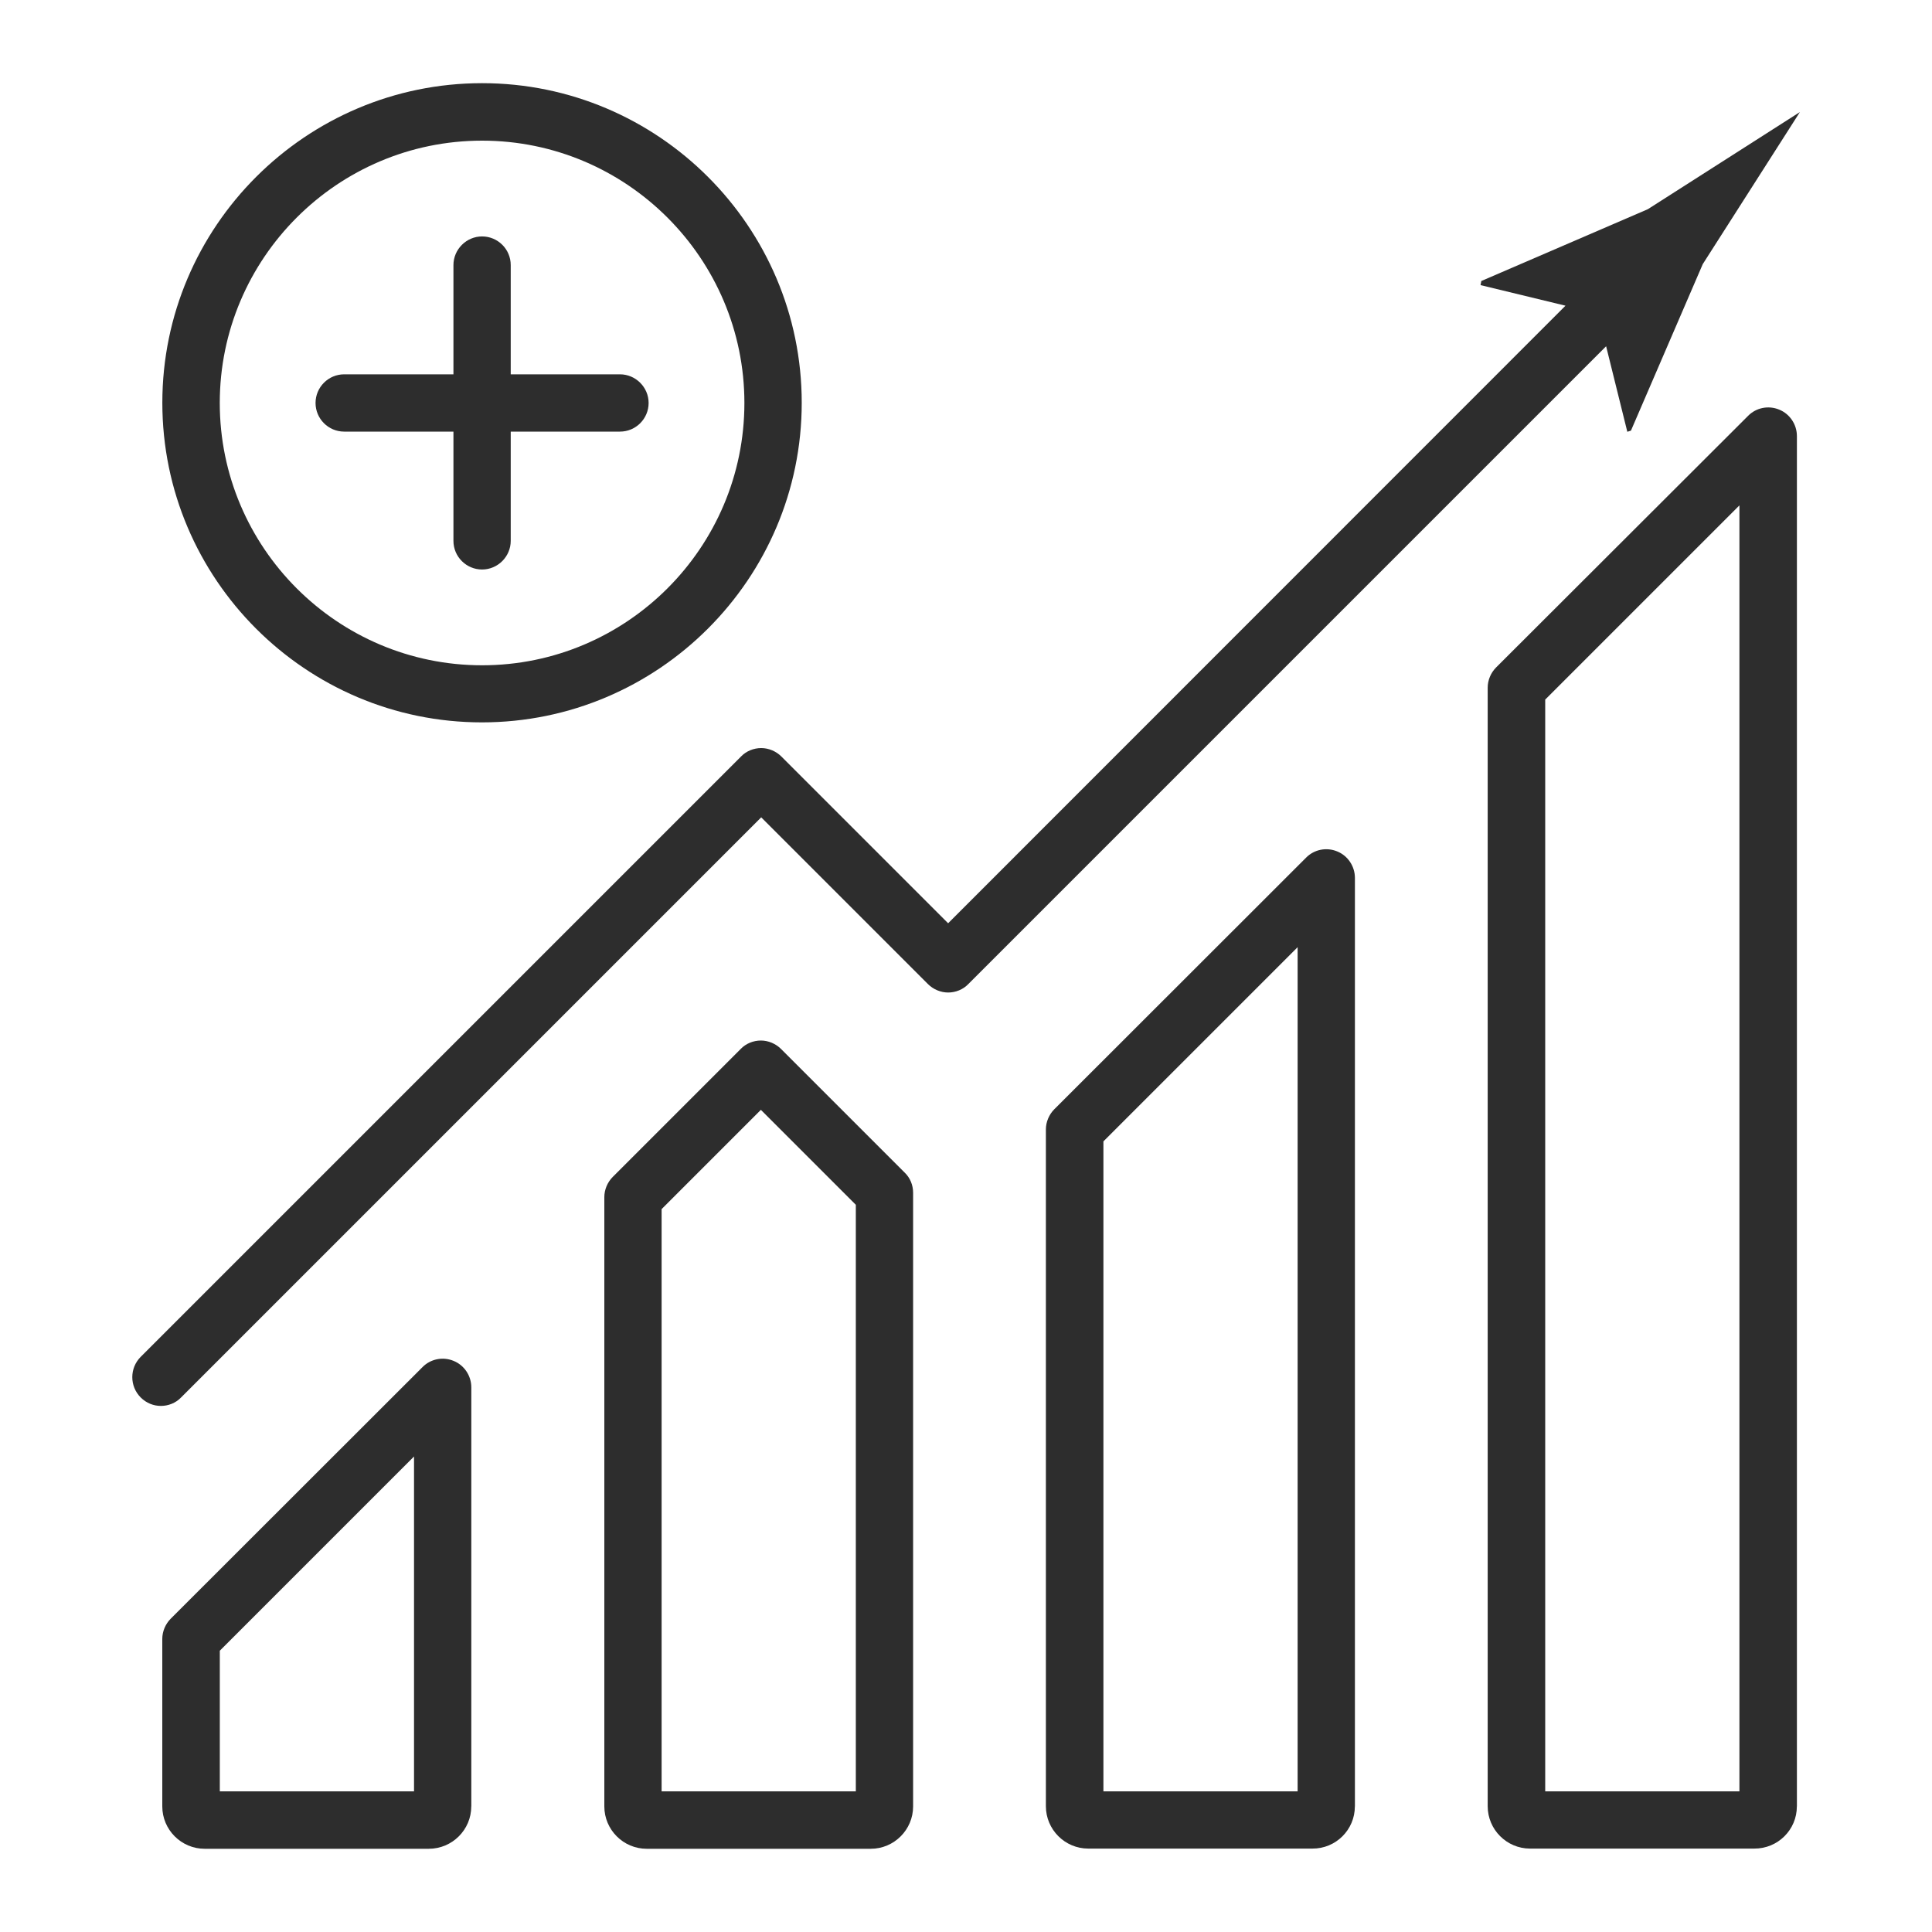
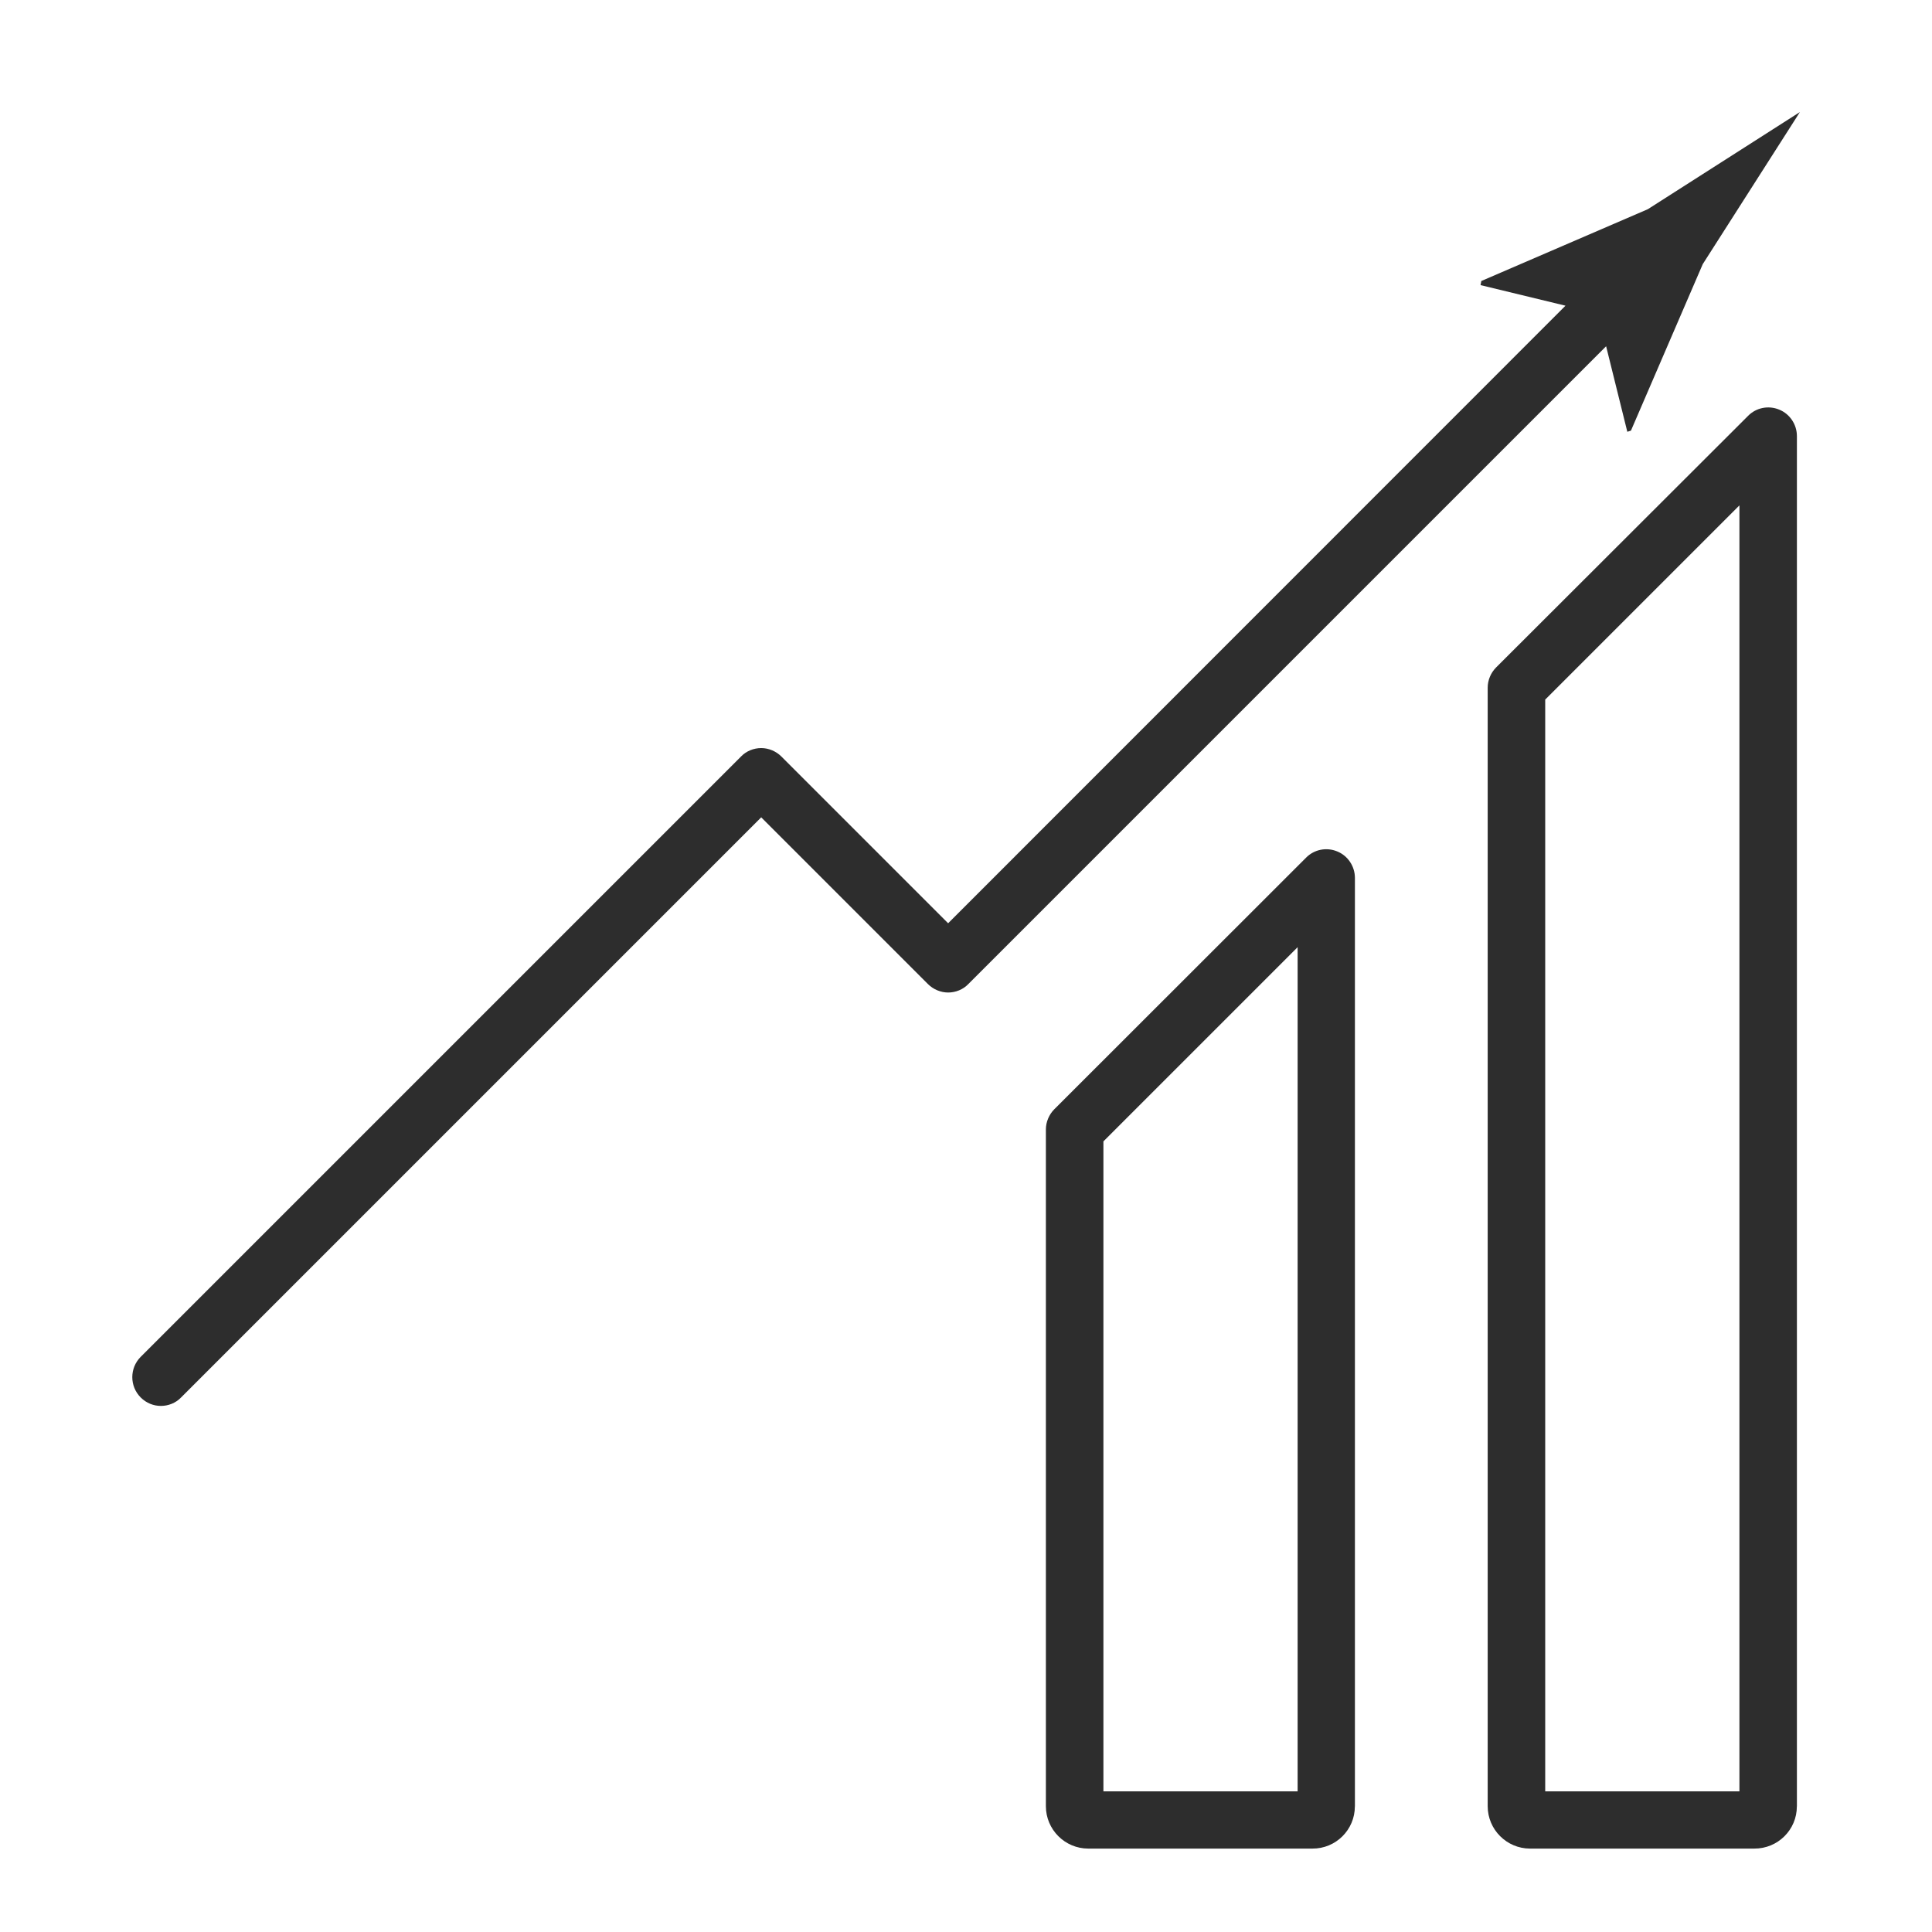
<svg xmlns="http://www.w3.org/2000/svg" id="Layer_1" data-name="Layer 1" viewBox="0 0 400 400">
  <defs>
    <style>      .cls-1 {        fill: #2d2d2d;        stroke-width: 0px;      }    </style>
  </defs>
  <path class="cls-1" d="M336.9,89.4l.77-.24,14.87-34.48c6.7-10.48,13.4-21,20.11-31.48-10.48,6.7-21,13.4-31.48,20.11l-34.48,14.87-.16.85,17.59,4.26-127.82,127.86-34.52-34.52c-1.1-1.1-2.64-1.75-4.18-1.75s-3.09.61-4.18,1.75l-124.29,124.29c-2.32,2.32-2.32,6.09,0,8.41,1.18,1.18,2.68,1.75,4.18,1.75s3.05-.57,4.18-1.75l120.11-120.11,34.52,34.52c1.1,1.1,2.64,1.75,4.18,1.75s3.09-.61,4.18-1.75l132.05-132.05,4.39,17.71Z" />
-   <path class="cls-1" d="M97.58,374v-86.76c0-2.4-1.46-4.59-3.66-5.48-2.23-.93-4.79-.41-6.46,1.3l-52.11,52.07c-1.1,1.1-1.75,2.64-1.75,4.18v34.69c0,4.83,3.94,8.77,8.77,8.77h46.39c4.87,0,8.81-3.94,8.81-8.77ZM85.72,370.88h-40.21v-29.12l40.21-40.21v69.33Z" />
-   <path class="cls-1" d="M189.05,374v-127.05c0-1.58-.61-3.09-1.75-4.18l-25.59-25.59c-1.1-1.1-2.64-1.75-4.18-1.75s-3.09.61-4.18,1.75l-26.48,26.48c-1.1,1.1-1.75,2.64-1.75,4.18v126.16c0,4.83,3.94,8.77,8.77,8.77h46.39c4.83,0,8.77-3.94,8.77-8.77ZM177.19,370.88h-40.21v-120.55l20.55-20.55,19.66,19.66v121.45Z" />
  <path class="cls-1" d="M280.52,374v-192.24c0-2.4-1.46-4.59-3.66-5.48-2.23-.93-4.79-.41-6.46,1.3l-52.11,52.07c-1.1,1.1-1.75,2.64-1.75,4.18v140.13c0,4.83,3.94,8.77,8.77,8.77h46.39c4.87.04,8.81-3.9,8.81-8.73ZM268.66,370.88h-40.21v-134.57l40.21-40.21v174.78Z" />
  <path class="cls-1" d="M372.03,374V90.29c0-2.4-1.46-4.59-3.66-5.48-2.23-.93-4.79-.41-6.46,1.3l-52.15,52.07c-1.1,1.1-1.75,2.64-1.75,4.18v231.6c0,4.83,3.94,8.77,8.77,8.77h46.39c4.91.04,8.85-3.9,8.85-8.73ZM360.13,370.88h-40.21v-226.04l40.21-40.21v266.25Z" />
-   <path class="cls-1" d="M33.61,83.39c0,36.47,29.69,66.17,66.17,66.17s66.21-29.69,66.21-66.17S136.29,17.22,99.81,17.22,33.61,46.91,33.61,83.39ZM99.81,29.12c29.93,0,54.31,24.37,54.31,54.31s-24.37,54.31-54.31,54.31-54.31-24.37-54.31-54.31,24.37-54.31,54.31-54.31Z" />
-   <path class="cls-1" d="M71.26,89.36h22.62v22.62c0,3.29,2.68,5.93,5.93,5.93s5.93-2.68,5.93-5.93v-22.62h22.62c3.29,0,5.93-2.68,5.93-5.93s-2.68-5.93-5.93-5.93h-22.62v-22.62c0-3.29-2.68-5.93-5.93-5.93s-5.93,2.68-5.93,5.93v22.62h-22.62c-3.29,0-5.93,2.68-5.93,5.93s2.64,5.93,5.93,5.93Z" />
</svg>